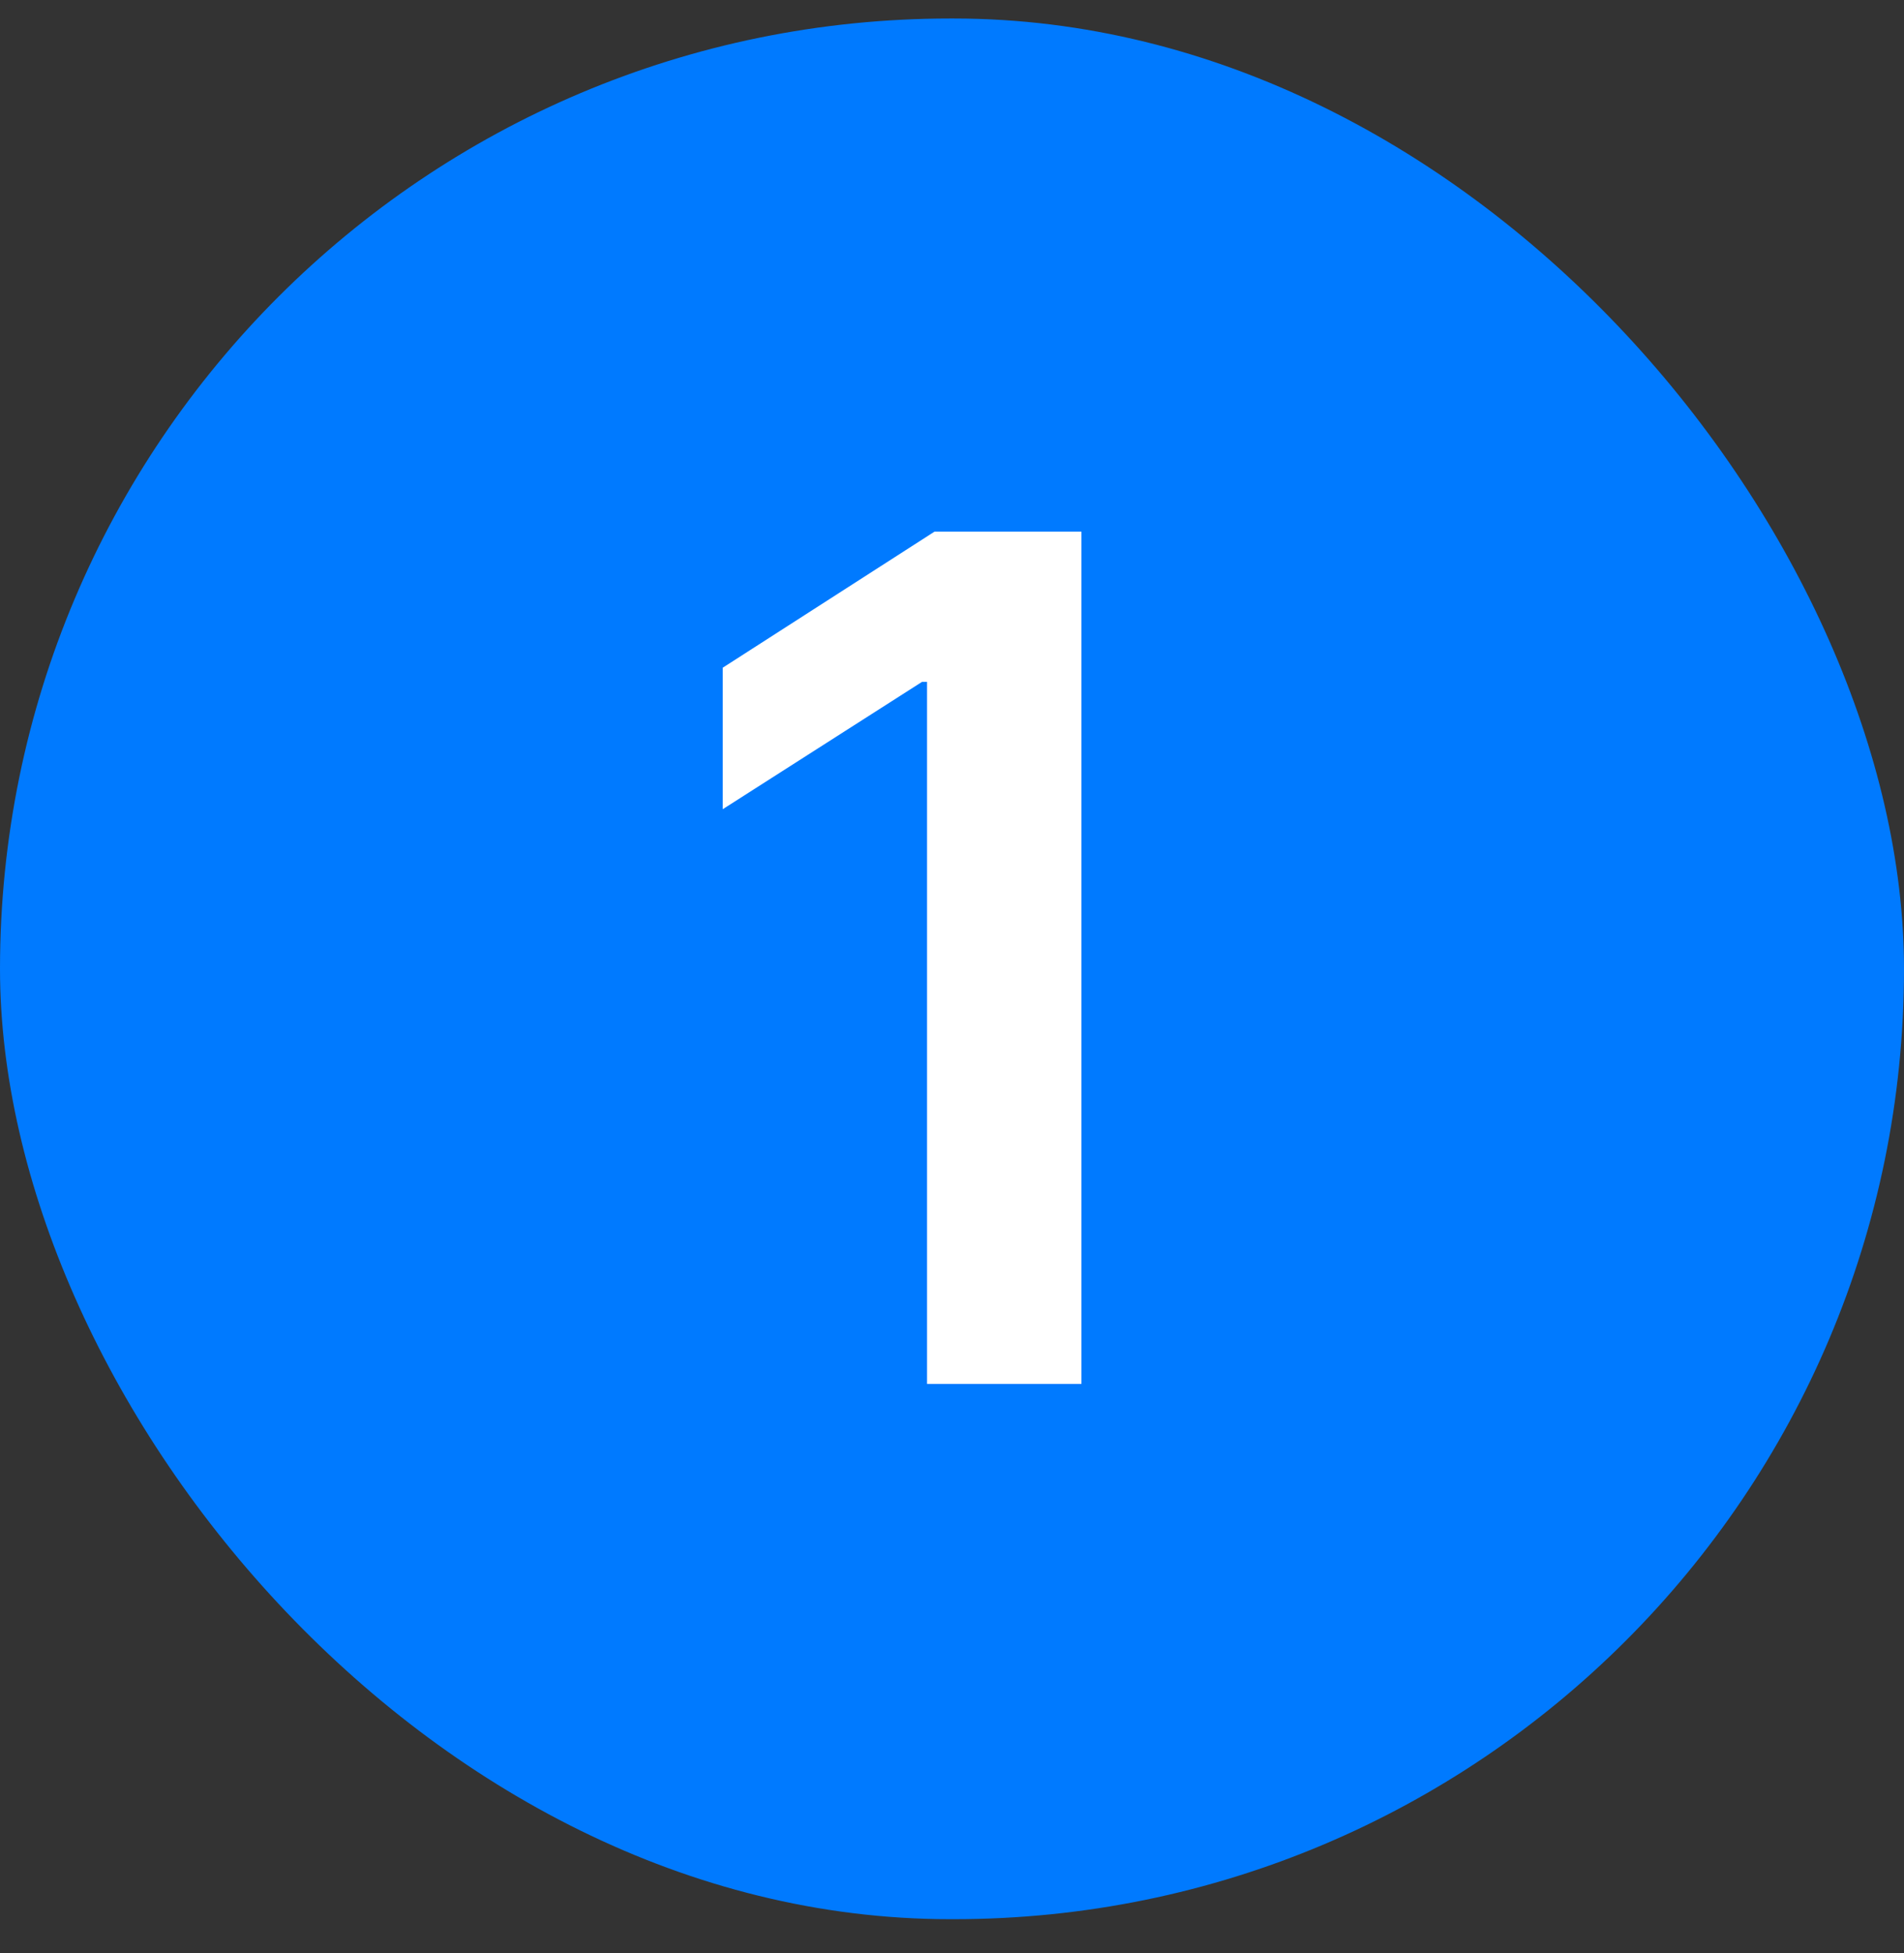
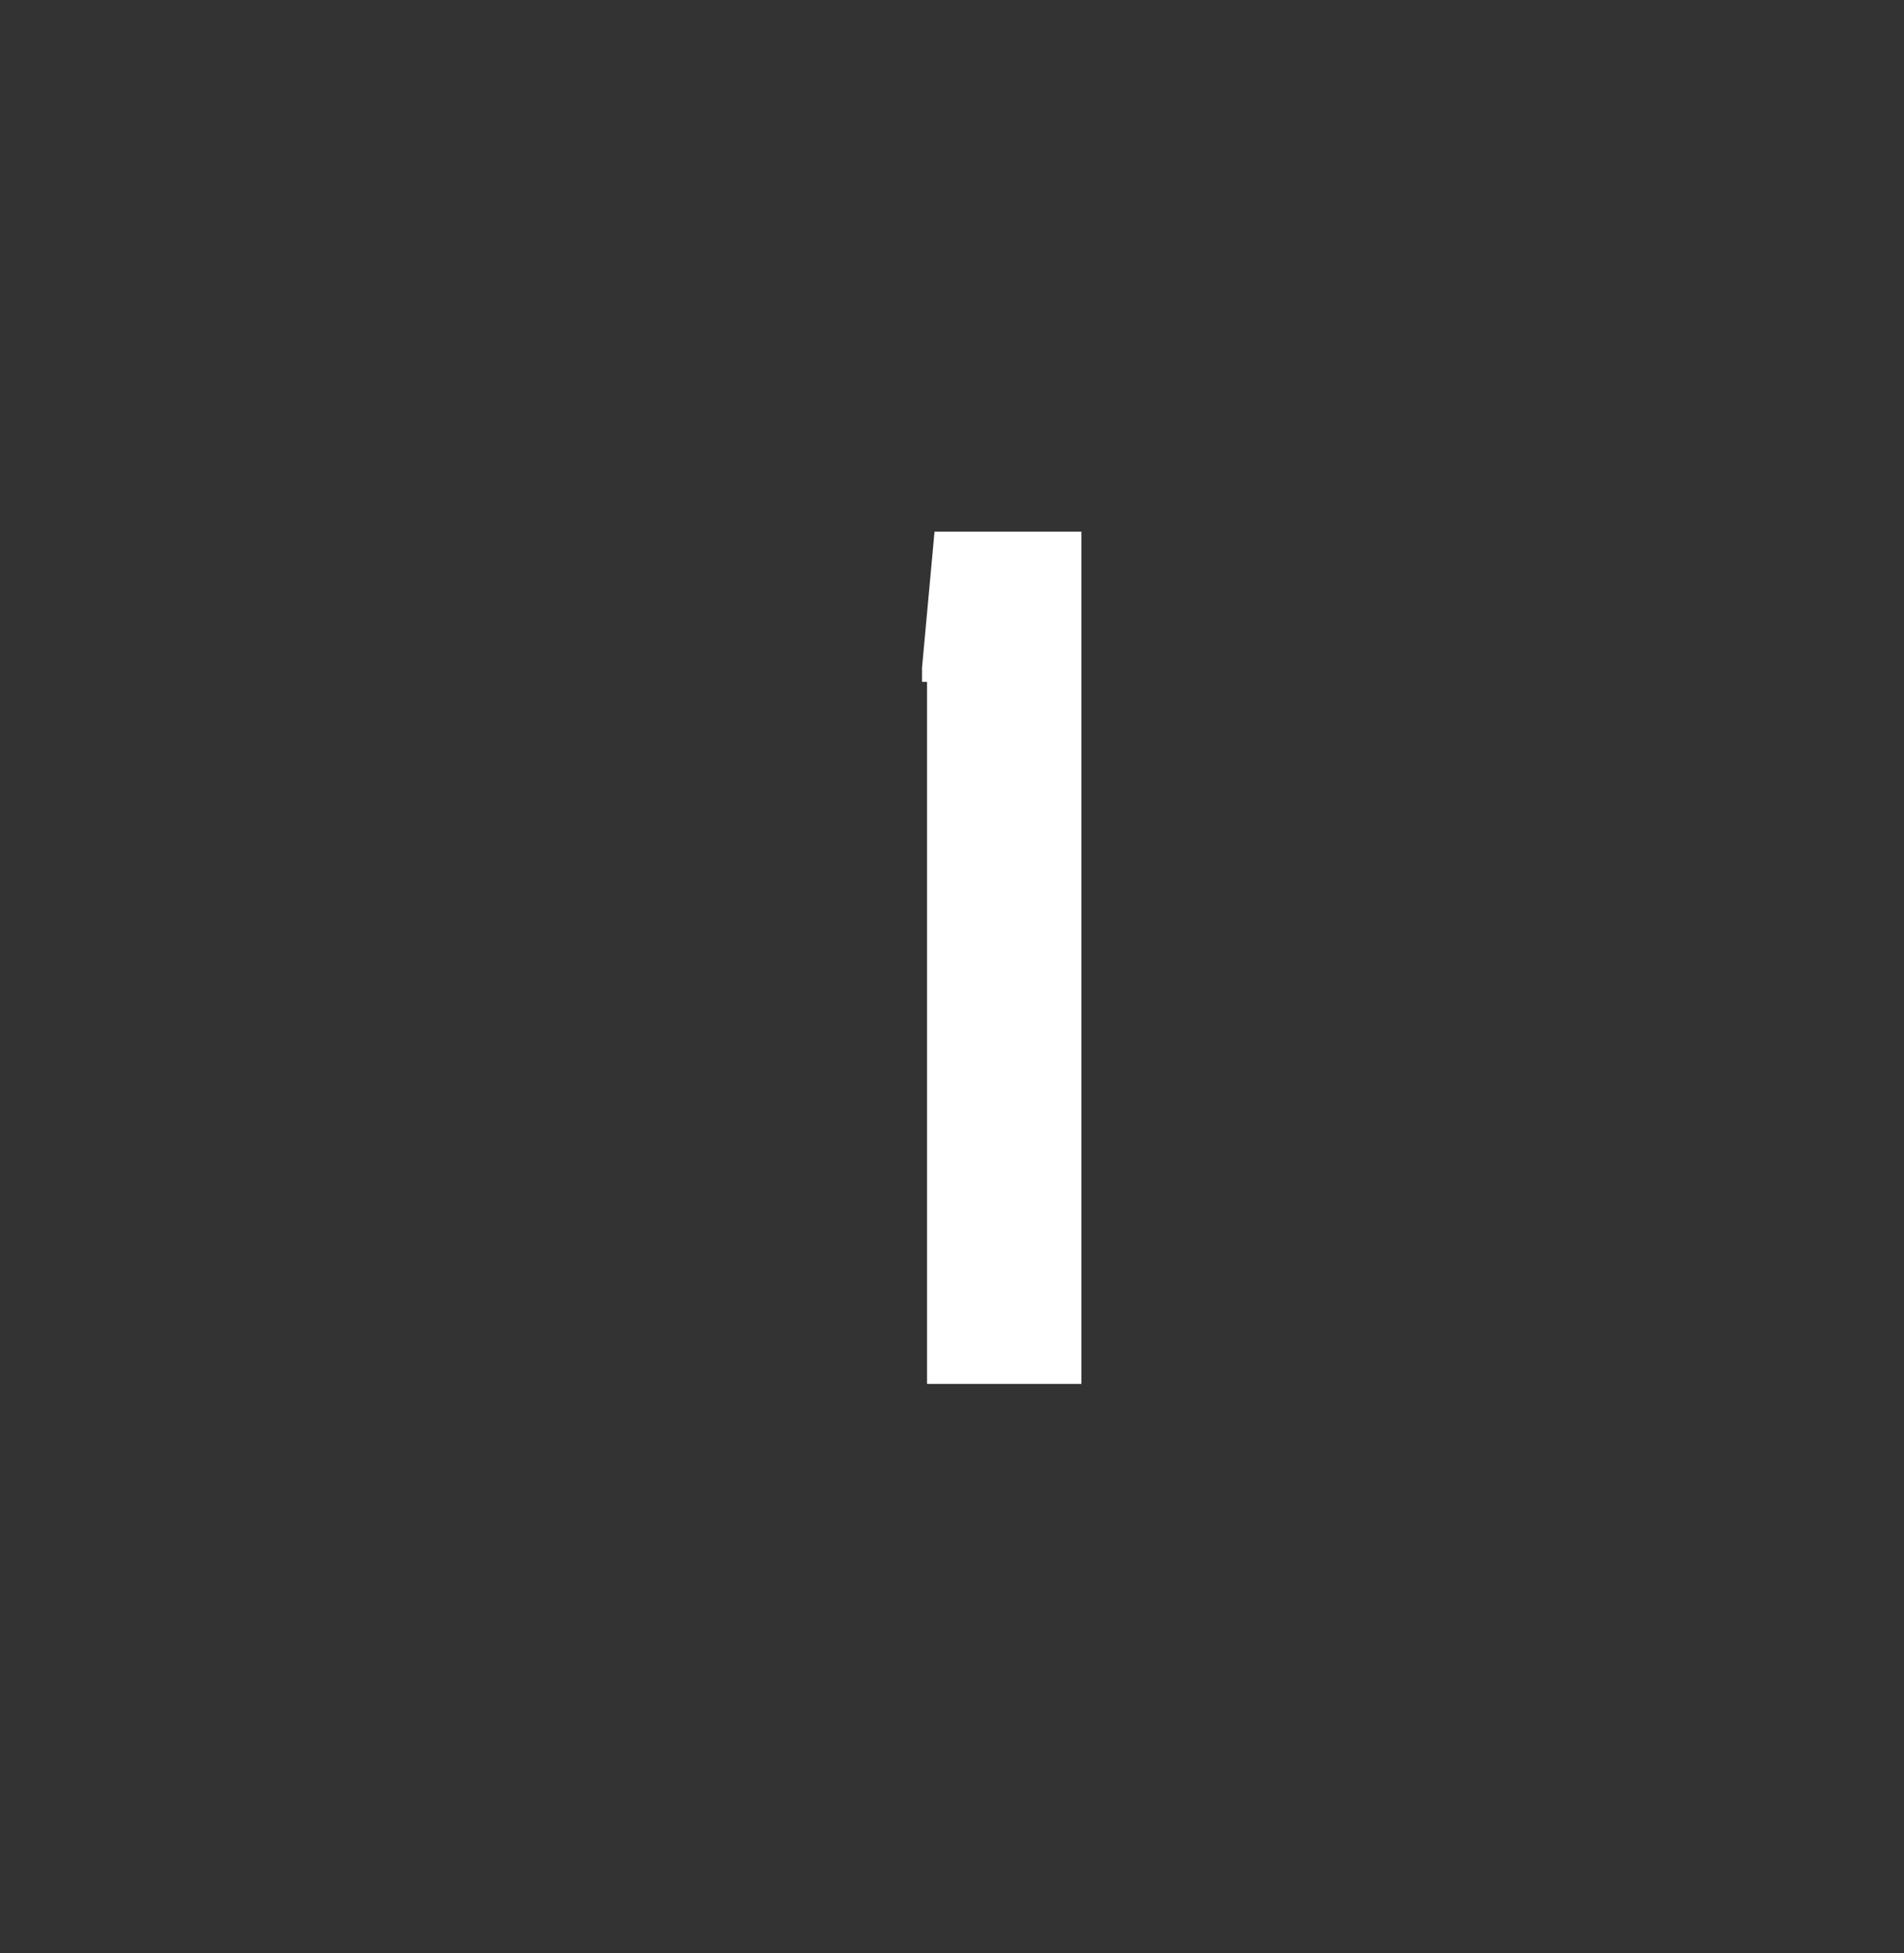
<svg xmlns="http://www.w3.org/2000/svg" width="39" height="40" viewBox="0 0 39 40" fill="none">
  <rect x="0" y="0" width="39" height="40" fill="#333333" stroke="none" />
-   <rect y="0.379" width="39" height="38.927" rx="19.464" fill="#007AFF" />
-   <path d="M22.151 10.888V28.343H18.989V13.965H18.886L14.804 16.573V13.675L19.142 10.888H22.151Z" fill="white" />
+   <path d="M22.151 10.888V28.343H18.989V13.965H18.886V13.675L19.142 10.888H22.151Z" fill="white" />
</svg>